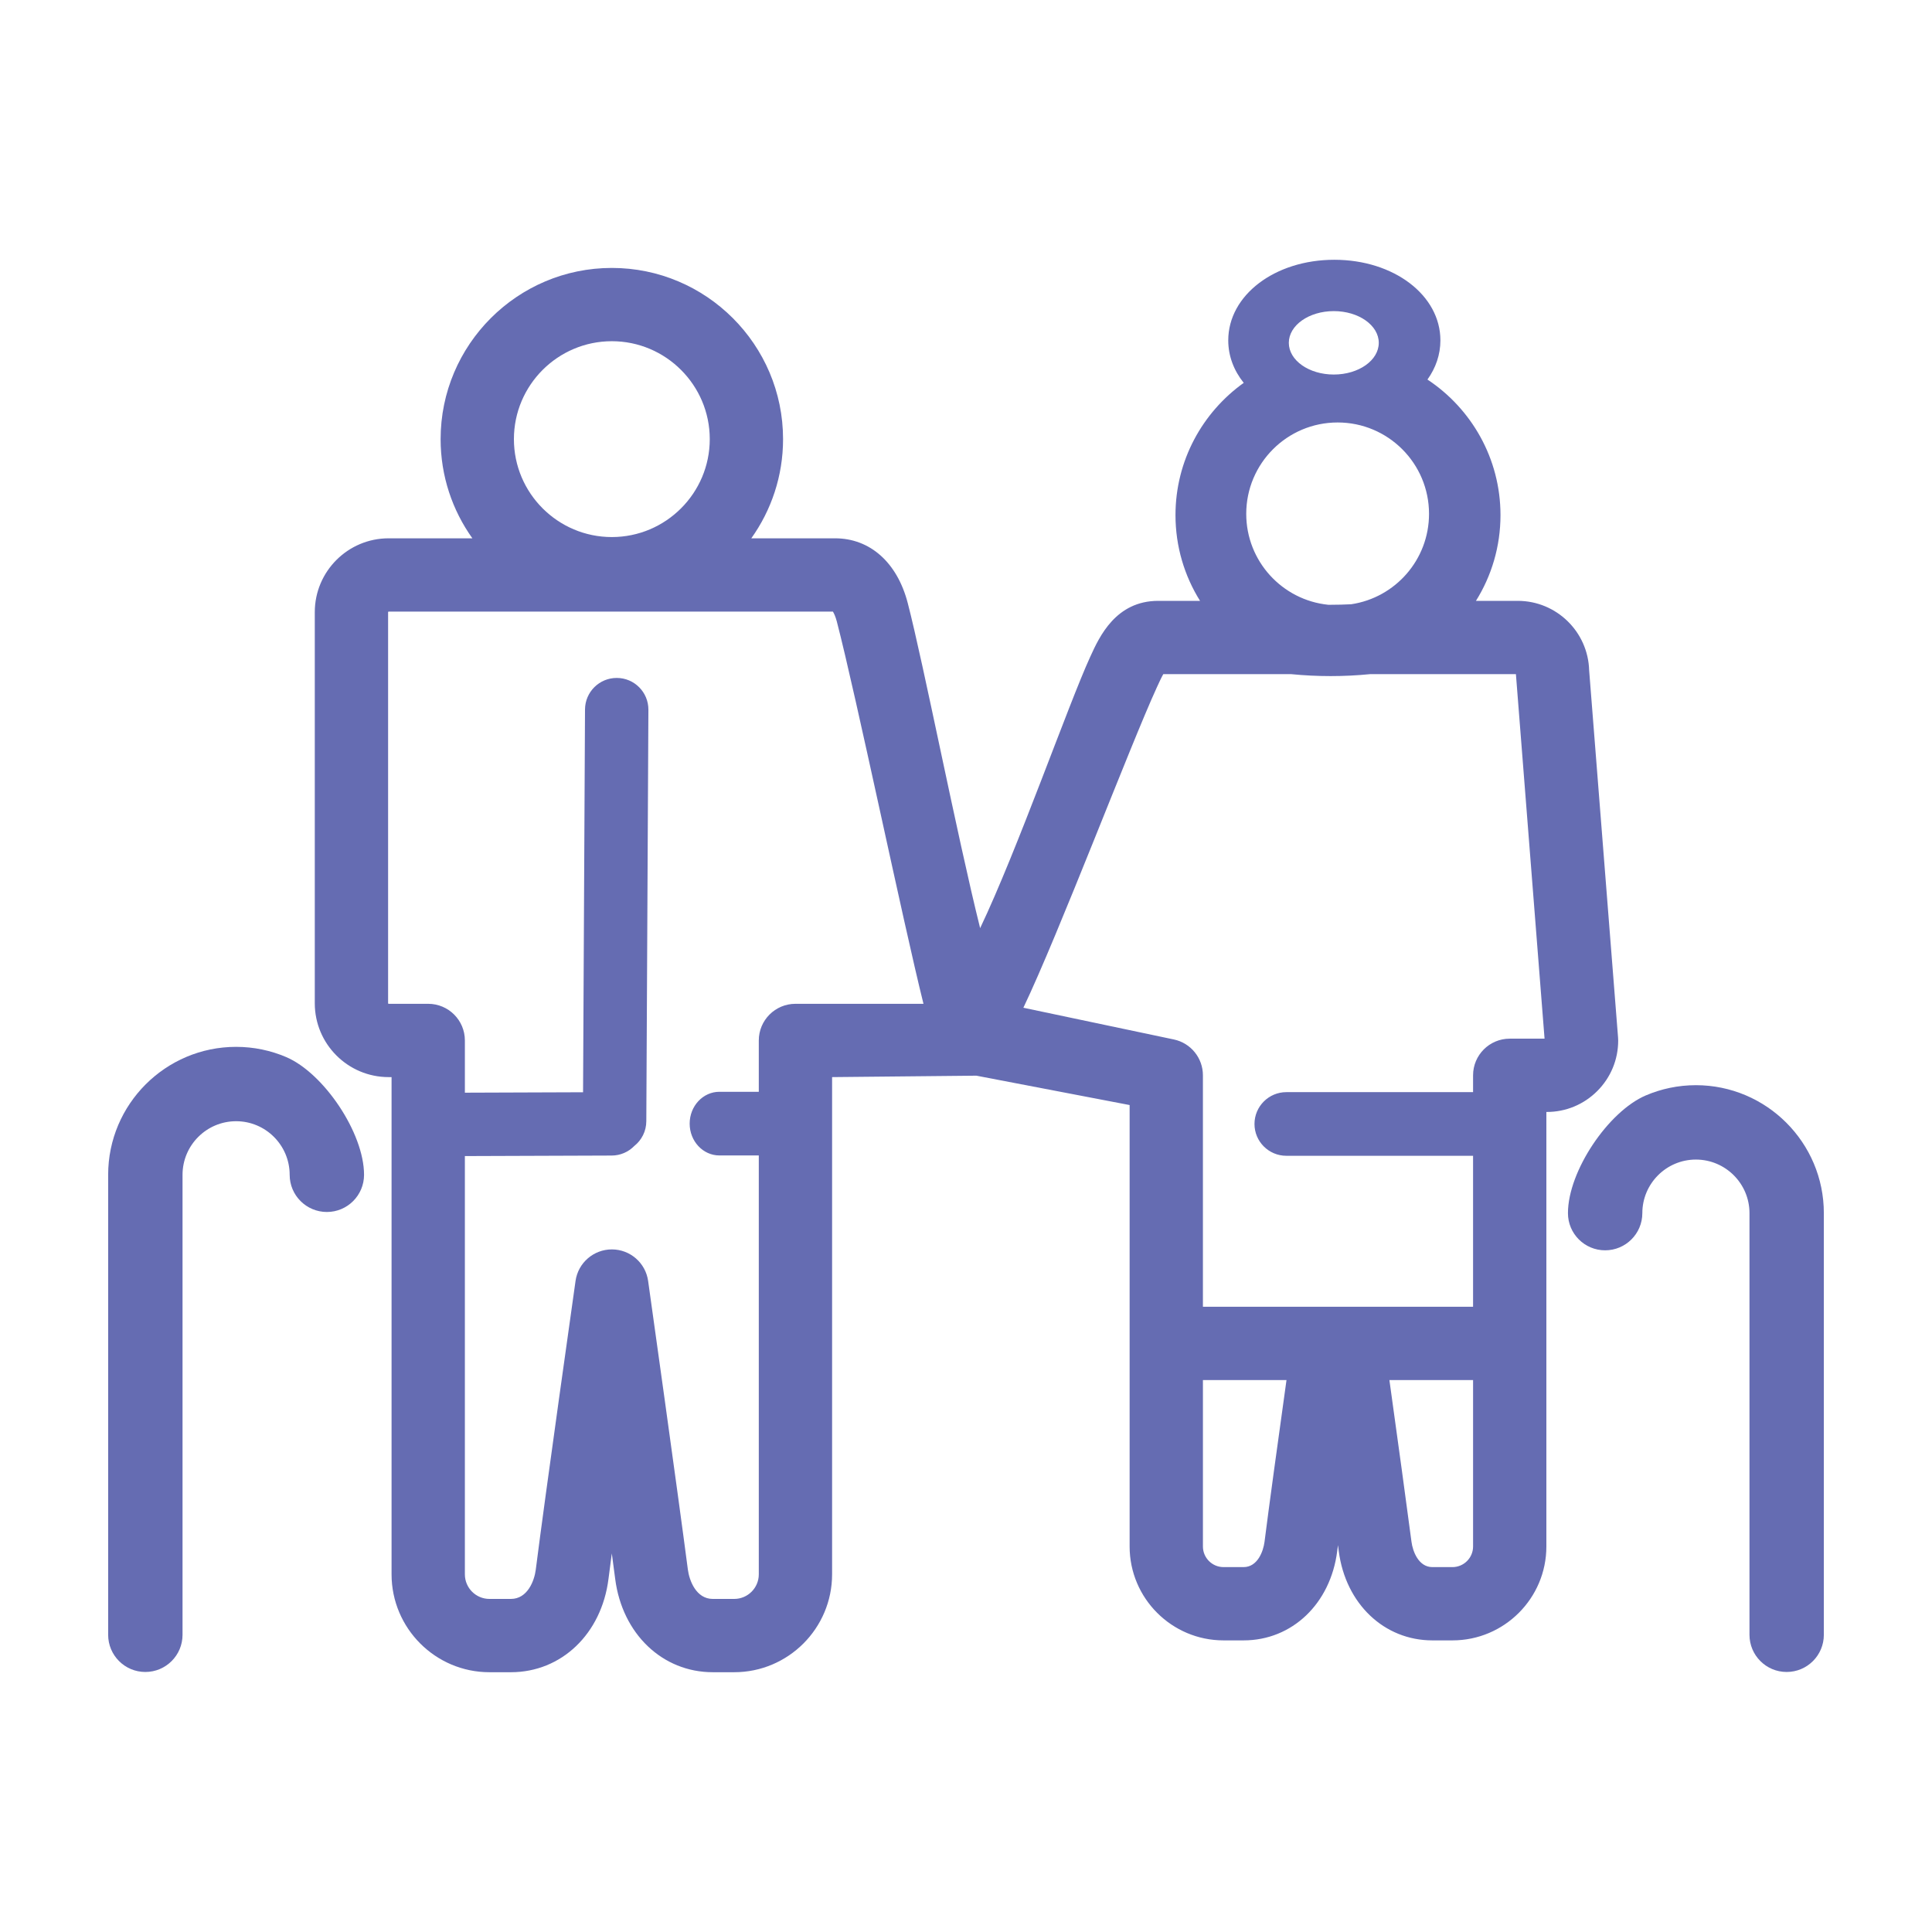
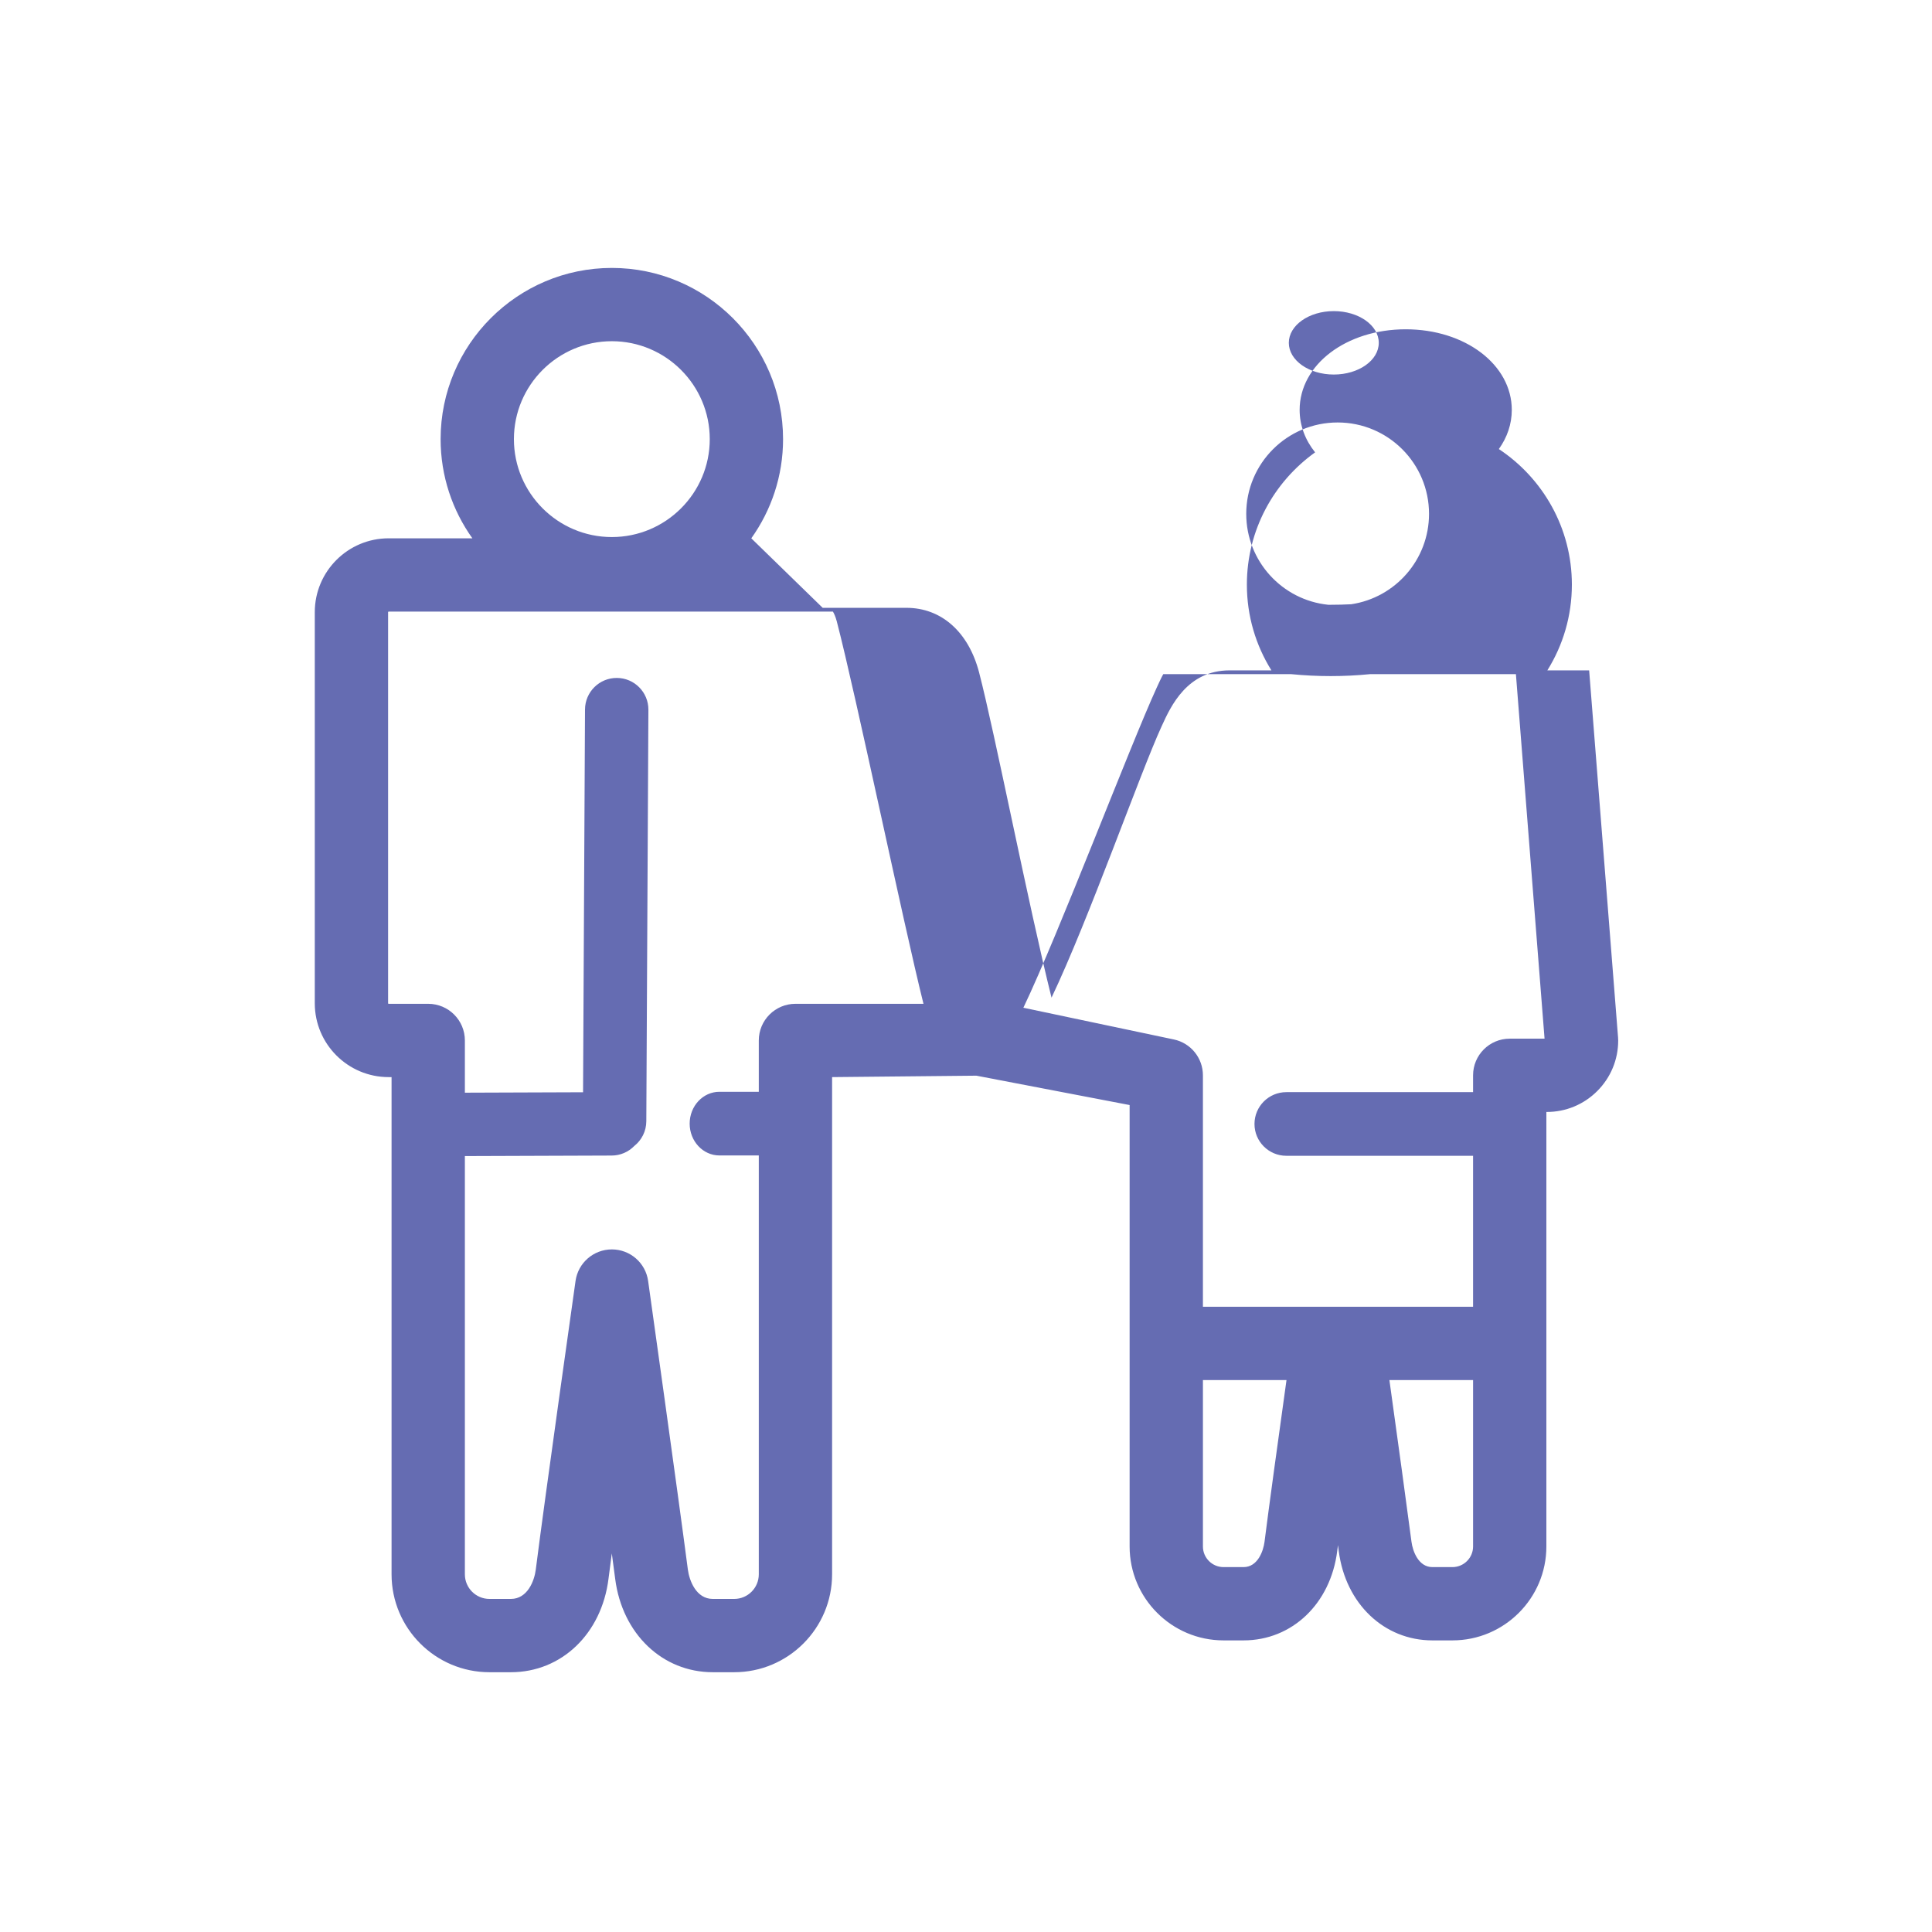
<svg xmlns="http://www.w3.org/2000/svg" fill-rule="evenodd" clip-rule="evenodd" image-rendering="optimizeQuality" shape-rendering="geometricPrecision" text-rendering="geometricPrecision" viewBox="0 0 100000 100000">
  <defs>
    <style>.fil1{fill:#656cb2}</style>
  </defs>
  <g id="Слой_x0020_1">
-     <path fill="none" d="M28 28h99943v99943H28z" />
    <g id="_181669984">
-       <path d="M30280 36724c4-907 742-1638 1648-1634 906 3 1637 740 1633 1647l-108 21299c-2 518-245 980-622 1279-299 306-715 496-1175 496l-7594 27v21649c0 702 570 1273 1272 1273h1110c866 0 1216-950 1287-1511 482-3815 2044-14839 2059-14950 133-935 934-1630 1878-1630h2c945 0 1746 697 1877 1633 16 112 1582 11273 2057 14941 74 563 427 1517 1289 1517h1110c701 0 1272-571 1272-1273V59806h-2039c-850 0-1539-738-1539-1647 0-910 689-1648 1539-1648h2039v-2657c0-1047 850-1897 1898-1897h6626c-1070-4293-3475-15903-4487-19795-69-260-148-422-201-505H20114c-15 0-26 13-26 27v20247c0 14 11 26 26 26h2050c1048 0 1898 850 1898 1897v2703l6117-22 101-19811zm36300 23099c-910 0-1648-737-1648-1646 0-910 738-1648 1648-1648h9666v-871c0-1048 849-1897 1897-1897h1803l-1477-18798c-2-24-4-47-5-69h-7555c-668 66-1347 100-2035 100-689 0-1368-34-2037-100h-6626c-99 174-223 444-313 641l-24 52c-1388 3027-5058 12709-6904 16573l7787 1642c878 184 1506 959 1506 1856v11979h13983v-7814h-9666zM38887 27863c1034-1449 1644-3221 1644-5133 0-4887-3977-8862-8863-8862s-8862 3975-8862 8862c0 1912 610 3684 1644 5133h-4336c-2107 0-3821 1714-3821 3821v20247c0 2106 1713 3820 3821 3820h153v25736c0 2794 2273 5067 5067 5067h1110c2615 0 4692-1986 5051-4830 48-375 106-820 172-1319 68 506 127 955 176 1326 367 2840 2445 4823 5050 4823h1110c2794 0 5066-2273 5066-5067V55751l7468-74 7932 1520v22849c0 2680 2181 4860 4861 4860h1038c2510 0 4502-1901 4846-4623 13-97 26-201 40-308 14 110 28 216 40 314 353 2719 2347 4617 4846 4617h1038c2681 0 4862-2180 4862-4860V57555h20c988 0 1916-385 2614-1083s1083-1626 1083-2613c0-56-3-111-7-166l-1496-18995c-53-1993-1690-3598-3695-3598h-2164c805-1289 1270-2810 1270-4439 0-2928-1505-5510-3780-7016 428-598 670-1287 670-2027 0-2339-2411-4172-5490-4172s-5491 1833-5491 4172c0 813 292 1564 801 2198-2136 1528-3532 4026-3532 6845 0 1629 466 3150 1271 4439h-2165c-2193 0-3044 1857-3500 2855l-23 50c-1123 2449-3760 9977-5694 14036-1199-4804-2928-13679-3749-16834-545-2094-1951-3344-3760-3344h-4336zm-12287-5133c0-2795 2274-5069 5068-5069 2795 0 5069 2274 5069 5069 0 2794-2274 5068-5069 5068-2794 0-5068-2274-5068-5068zm42437-6627c1286 0 2328 735 2328 1642s-1042 1641-2328 1641-2328-734-2328-1641 1042-1642 2328-1642zm199 5764c2612 0 4730 2118 4730 4730 0 2375-1749 4341-4029 4679-352 18-707 27-1063 27h-124c-2385-243-4245-2258-4245-4706 0-2612 2118-4730 4731-4730zm-4868 59246h-1038c-588 0-1067-479-1067-1067v-8615h4326c-431 3090-911 6576-1138 8376-62 485-359 1306-1083 1306zm10810 0h-1038c-720 0-1019-824-1082-1312-227-1746-709-5242-1143-8370h4331v8615c0 588-479 1067-1068 1067z" class="fil1" />
-       <path d="M14811 54713c-795-339-1671-528-2590-528-3652 0-6623 2971-6623 6622v23809c0 1063 861 1925 1925 1925 1063 0 1925-862 1925-1925V60807c0-1529 1244-2773 2773-2773s2772 1244 2772 2773c0 1063 863 1925 1926 1925s1924-862 1924-1925c0-2172-2090-5266-4032-6094zm70378 1985c795-339 1671-529 2590-529 3652 0 6623 2972 6623 6623v21824c0 1063-861 1925-1925 1925-1063 0-1924-862-1924-1925V62792c0-1529-1245-2773-2774-2773s-2772 1244-2772 2773c0 1063-863 1924-1926 1924s-1924-861-1924-1924c0-2172 2090-5266 4032-6094z" class="fil1" />
+       <path d="M30280 36724c4-907 742-1638 1648-1634 906 3 1637 740 1633 1647l-108 21299c-2 518-245 980-622 1279-299 306-715 496-1175 496l-7594 27v21649c0 702 570 1273 1272 1273h1110c866 0 1216-950 1287-1511 482-3815 2044-14839 2059-14950 133-935 934-1630 1878-1630h2c945 0 1746 697 1877 1633 16 112 1582 11273 2057 14941 74 563 427 1517 1289 1517h1110c701 0 1272-571 1272-1273V59806h-2039c-850 0-1539-738-1539-1647 0-910 689-1648 1539-1648h2039v-2657c0-1047 850-1897 1898-1897h6626c-1070-4293-3475-15903-4487-19795-69-260-148-422-201-505H20114c-15 0-26 13-26 27v20247c0 14 11 26 26 26h2050c1048 0 1898 850 1898 1897v2703l6117-22 101-19811zm36300 23099c-910 0-1648-737-1648-1646 0-910 738-1648 1648-1648h9666v-871c0-1048 849-1897 1897-1897h1803l-1477-18798c-2-24-4-47-5-69h-7555c-668 66-1347 100-2035 100-689 0-1368-34-2037-100h-6626c-99 174-223 444-313 641l-24 52c-1388 3027-5058 12709-6904 16573l7787 1642c878 184 1506 959 1506 1856v11979h13983v-7814h-9666zM38887 27863c1034-1449 1644-3221 1644-5133 0-4887-3977-8862-8863-8862s-8862 3975-8862 8862c0 1912 610 3684 1644 5133h-4336c-2107 0-3821 1714-3821 3821v20247c0 2106 1713 3820 3821 3820h153v25736c0 2794 2273 5067 5067 5067h1110c2615 0 4692-1986 5051-4830 48-375 106-820 172-1319 68 506 127 955 176 1326 367 2840 2445 4823 5050 4823h1110c2794 0 5066-2273 5066-5067V55751l7468-74 7932 1520v22849c0 2680 2181 4860 4861 4860h1038c2510 0 4502-1901 4846-4623 13-97 26-201 40-308 14 110 28 216 40 314 353 2719 2347 4617 4846 4617h1038c2681 0 4862-2180 4862-4860V57555h20c988 0 1916-385 2614-1083s1083-1626 1083-2613c0-56-3-111-7-166l-1496-18995h-2164c805-1289 1270-2810 1270-4439 0-2928-1505-5510-3780-7016 428-598 670-1287 670-2027 0-2339-2411-4172-5490-4172s-5491 1833-5491 4172c0 813 292 1564 801 2198-2136 1528-3532 4026-3532 6845 0 1629 466 3150 1271 4439h-2165c-2193 0-3044 1857-3500 2855l-23 50c-1123 2449-3760 9977-5694 14036-1199-4804-2928-13679-3749-16834-545-2094-1951-3344-3760-3344h-4336zm-12287-5133c0-2795 2274-5069 5068-5069 2795 0 5069 2274 5069 5069 0 2794-2274 5068-5069 5068-2794 0-5068-2274-5068-5068zm42437-6627c1286 0 2328 735 2328 1642s-1042 1641-2328 1641-2328-734-2328-1641 1042-1642 2328-1642zm199 5764c2612 0 4730 2118 4730 4730 0 2375-1749 4341-4029 4679-352 18-707 27-1063 27h-124c-2385-243-4245-2258-4245-4706 0-2612 2118-4730 4731-4730zm-4868 59246h-1038c-588 0-1067-479-1067-1067v-8615h4326c-431 3090-911 6576-1138 8376-62 485-359 1306-1083 1306zm10810 0h-1038c-720 0-1019-824-1082-1312-227-1746-709-5242-1143-8370h4331v8615c0 588-479 1067-1068 1067z" class="fil1" />
    </g>
  </g>
</svg>